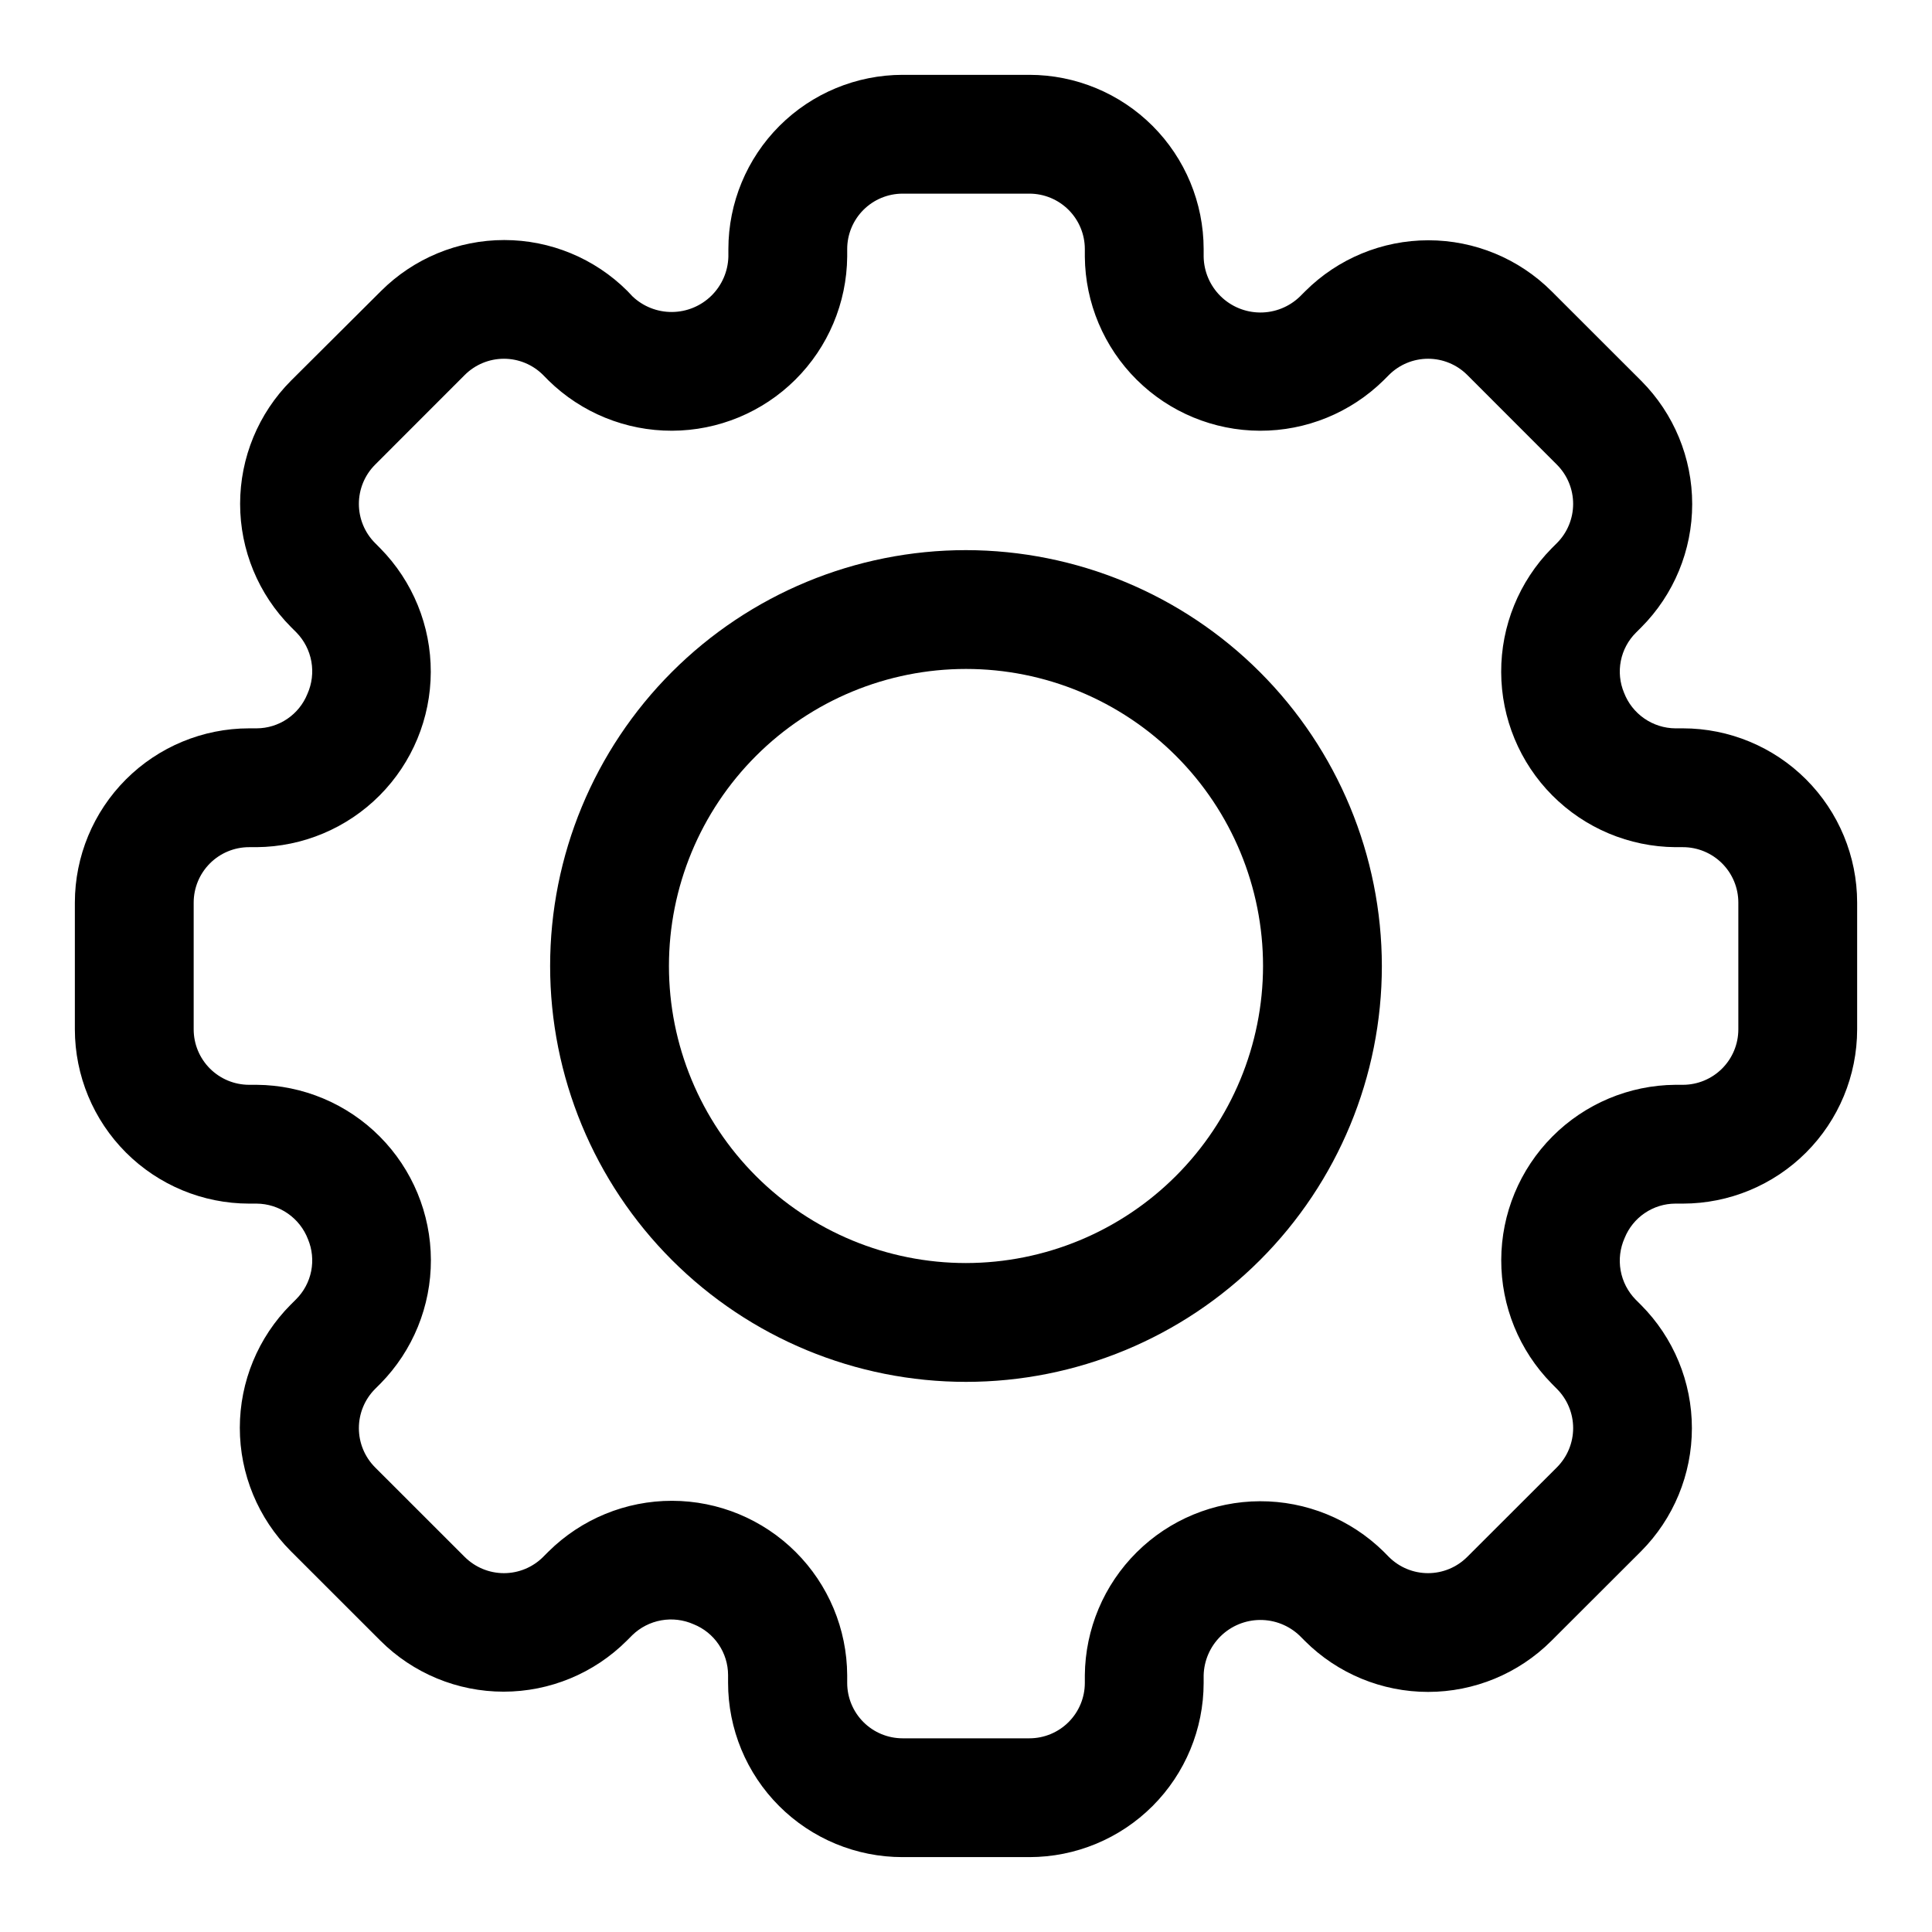
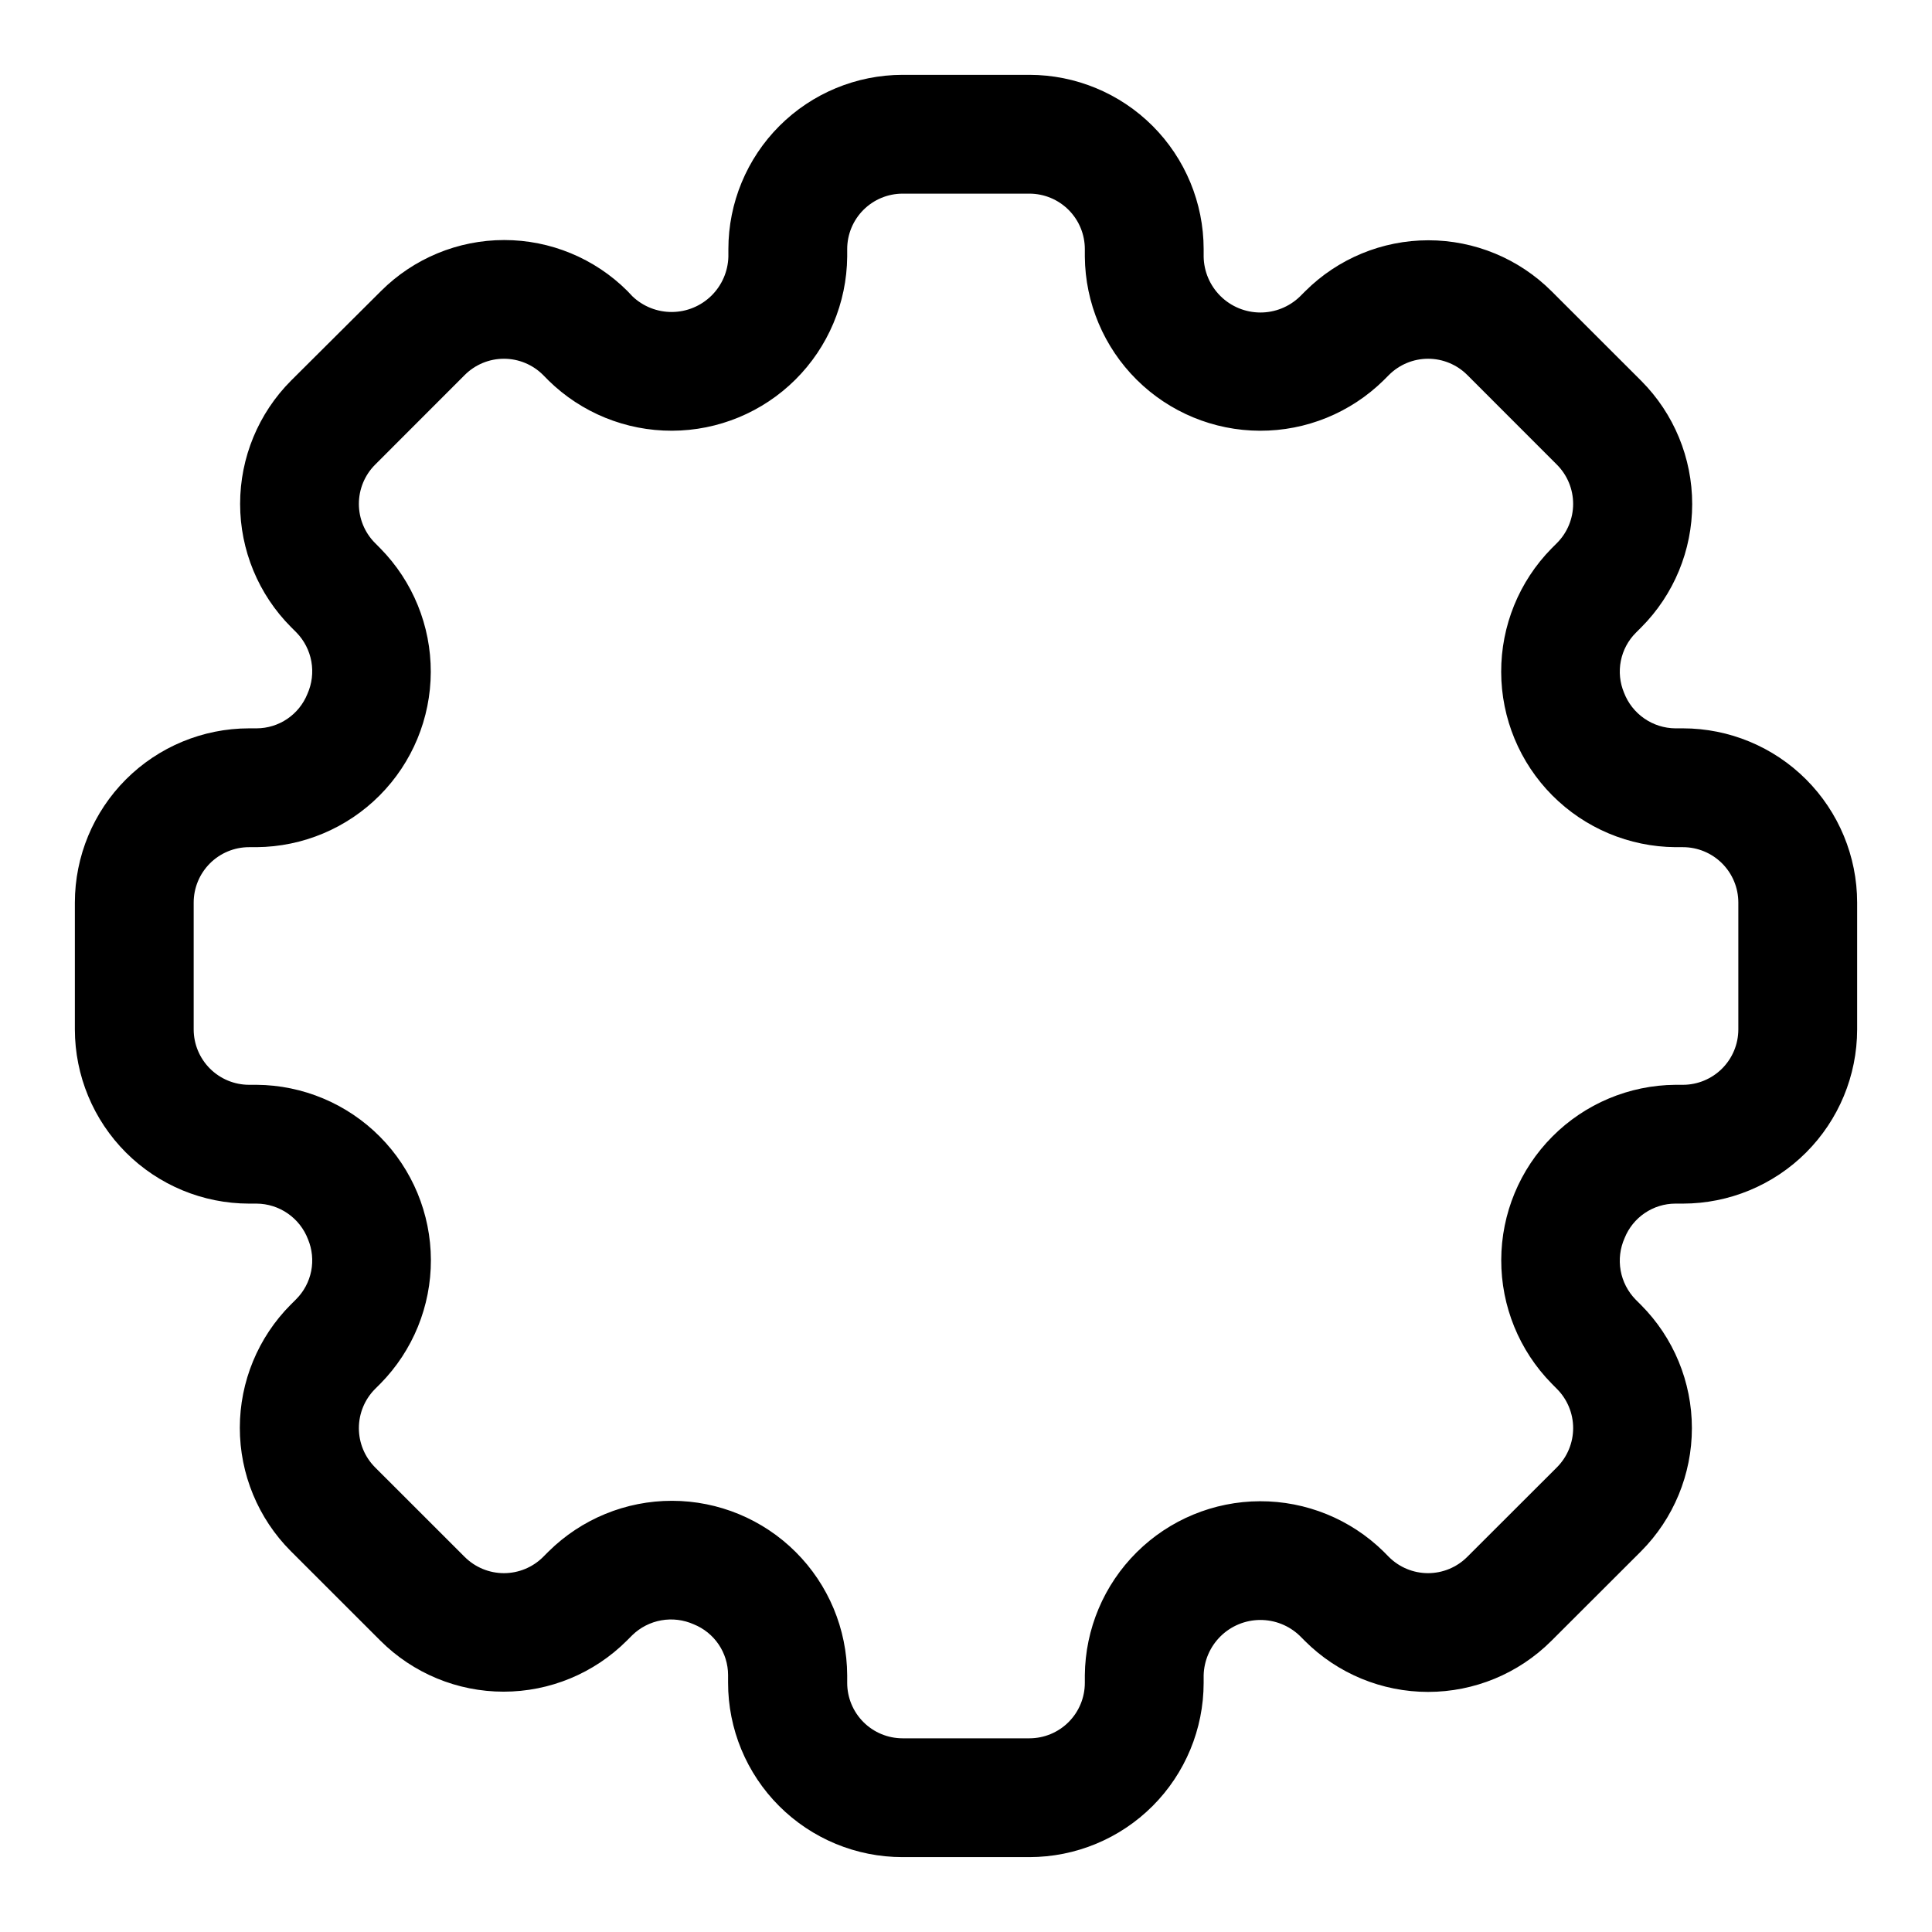
<svg xmlns="http://www.w3.org/2000/svg" fill="#000000" width="800px" height="800px" version="1.1" viewBox="144 144 512 512">
  <g>
    <path d="m590 337.02h-2.012c-2.957-0.027-5.832-0.941-8.258-2.629-2.43-1.684-4.289-4.059-5.348-6.82-1.113-2.664-1.406-5.598-0.844-8.43 0.559-2.832 1.949-5.43 3.992-7.469l1.434-1.434c8.637-8.672 13.484-20.41 13.484-32.645 0-12.238-4.848-23.977-13.484-32.648l-23.789-23.773c-8.664-8.641-20.398-13.496-32.637-13.496-12.238 0-23.977 4.856-32.637 13.496l-1.434 1.434c-2.832 2.727-6.613 4.238-10.543 4.211-3.93-0.027-7.691-1.59-10.484-4.352-2.793-2.766-4.394-6.512-4.461-10.438v-2.031c-0.016-12.238-4.883-23.973-13.535-32.629-8.656-8.652-20.391-13.52-32.629-13.535h-33.629c-12.238 0.016-23.973 4.883-32.629 13.535-8.652 8.656-13.52 20.391-13.531 32.629v2.031c-0.105 3.898-1.719 7.606-4.5 10.34-2.785 2.734-6.519 4.281-10.422 4.312-3.898 0.035-7.66-1.449-10.488-4.137l-1.355-1.434c-8.664-8.641-20.402-13.496-32.637-13.496-12.238 0-23.977 4.856-32.637 13.496l-23.871 23.773c-8.637 8.672-13.484 20.41-13.484 32.648 0 12.234 4.848 23.973 13.484 32.645l1.434 1.434c2.062 2.109 3.445 4.793 3.965 7.699 0.52 2.902 0.152 5.898-1.051 8.594-1.082 2.684-2.938 4.984-5.332 6.609-2.394 1.625-5.223 2.496-8.113 2.508h-2.016c-12.238 0.012-23.973 4.879-32.629 13.531-8.652 8.656-13.52 20.391-13.535 32.629v33.629c0.016 12.238 4.883 23.973 13.535 32.629 8.656 8.652 20.391 13.52 32.629 13.535h2.016c2.953 0.023 5.832 0.938 8.258 2.625 2.426 1.684 4.289 4.062 5.344 6.82 1.113 2.664 1.406 5.598 0.848 8.43-0.562 2.832-1.953 5.434-3.996 7.473l-1.434 1.434v-0.004c-8.637 8.672-13.484 20.41-13.484 32.648 0 12.234 4.848 23.973 13.484 32.645l23.773 23.758c8.664 8.652 20.402 13.512 32.645 13.512s23.984-4.859 32.648-13.512l1.434-1.434h-0.004c2.113-2.062 4.797-3.441 7.703-3.961 2.902-0.52 5.898-0.152 8.594 1.047 2.684 1.078 4.984 2.93 6.609 5.324 1.625 2.391 2.496 5.215 2.508 8.105v2.031c-0.012 12.266 4.859 24.035 13.531 32.707 8.676 8.672 20.441 13.543 32.707 13.535h33.629c12.238-0.012 23.973-4.883 32.629-13.535 8.652-8.652 13.52-20.387 13.535-32.629v-2.031c0.102-3.898 1.715-7.606 4.496-10.34 2.785-2.734 6.519-4.281 10.422-4.312 3.902-0.031 7.664 1.449 10.492 4.137l1.434 1.434h-0.004c8.664 8.645 20.402 13.496 32.641 13.496 12.234 0 23.973-4.852 32.637-13.496l23.789-23.758c8.637-8.672 13.484-20.41 13.484-32.645 0-12.238-4.848-23.977-13.484-32.645l-1.434-1.434c-2.062-2.113-3.445-4.793-3.965-7.699s-0.152-5.902 1.051-8.598c1.078-2.688 2.934-4.992 5.332-6.617 2.394-1.629 5.219-2.504 8.117-2.512h2.016-0.004c12.242-0.016 23.977-4.883 32.629-13.535 8.652-8.656 13.523-20.391 13.535-32.629v-33.629c-0.012-12.238-4.883-23.973-13.535-32.629-8.652-8.652-20.387-13.52-32.629-13.531zm14.676 79.789c-0.004 3.891-1.551 7.621-4.305 10.371-2.75 2.75-6.481 4.301-10.371 4.305h-2.012c-12.254 0.102-23.969 5.031-32.605 13.719-8.641 8.688-13.504 20.43-13.539 32.684-0.035 12.25 4.762 24.02 13.348 32.758l1.418 1.434c2.746 2.754 4.293 6.488 4.293 10.383 0 3.891-1.547 7.625-4.293 10.383l-23.789 23.758c-2.754 2.75-6.484 4.297-10.375 4.297-3.894 0-7.625-1.547-10.375-4.297l-1.418-1.434c-8.742-8.578-20.512-13.367-32.758-13.328s-23.984 4.902-32.668 13.535c-8.688 8.633-13.621 20.34-13.734 32.586v2.031c-0.004 3.891-1.555 7.621-4.305 10.371-2.75 2.754-6.481 4.301-10.371 4.305h-33.629c-3.891-0.004-7.621-1.551-10.371-4.305-2.75-2.75-4.297-6.481-4.301-10.371v-2.031c-0.062-12.27-4.973-24.02-13.664-32.68-8.691-8.664-20.457-13.535-32.73-13.555-12.27-0.02-24.051 4.82-32.77 13.457l-1.434 1.434h0.004c-2.758 2.742-6.488 4.285-10.375 4.285-3.891 0-7.621-1.543-10.379-4.285l-23.773-23.758c-2.746-2.758-4.289-6.492-4.289-10.383 0-3.894 1.543-7.629 4.289-10.383l1.434-1.434c8.598-8.738 13.398-20.516 13.363-32.77-0.035-12.258-4.902-24.008-13.547-32.695s-20.371-13.617-32.625-13.711h-2.016c-3.891-0.004-7.621-1.555-10.371-4.305s-4.301-6.481-4.305-10.371v-33.629c0.004-3.891 1.555-7.621 4.305-10.371s6.481-4.297 10.371-4.301h2.016c12.25-0.105 23.965-5.035 32.602-13.723 8.641-8.688 13.504-20.43 13.539-32.68 0.039-12.254-4.758-24.023-13.348-32.762l-1.418-1.434v0.004c-2.746-2.754-4.289-6.488-4.289-10.375 0-3.891 1.543-7.625 4.289-10.379l23.773-23.789c2.754-2.75 6.484-4.297 10.379-4.297 3.891 0 7.621 1.547 10.375 4.297l1.418 1.434h-0.004c8.738 8.586 20.508 13.379 32.758 13.344s23.992-4.898 32.68-13.531c8.691-8.633 13.625-20.344 13.742-32.59v-2.031c0.004-3.891 1.551-7.621 4.301-10.371s6.481-4.301 10.371-4.305h33.629c3.891 0.004 7.621 1.555 10.371 4.305s4.301 6.481 4.305 10.371v2.031c0.105 12.246 5.039 23.961 13.727 32.594 8.688 8.637 20.43 13.5 32.68 13.531 12.25 0.035 24.016-4.762 32.754-13.348l1.434-1.434c2.75-2.75 6.481-4.297 10.375-4.297 3.891 0 7.621 1.547 10.375 4.297l23.773 23.789c2.746 2.754 4.289 6.488 4.289 10.379 0 3.887-1.543 7.621-4.289 10.375l-1.434 1.434v-0.004c-8.59 8.738-13.387 20.512-13.348 32.766 0.035 12.254 4.902 23.996 13.547 32.684 8.641 8.684 20.359 13.613 32.613 13.715h2.016-0.004c3.891 0.004 7.621 1.551 10.371 4.301 2.754 2.75 4.301 6.481 4.305 10.371z" />
-     <path d="m400 289.79c-29.23 0-57.262 11.613-77.93 32.281-20.668 20.668-32.281 48.699-32.281 77.93 0 29.227 11.613 57.258 32.281 77.926 20.668 20.668 48.699 32.281 77.93 32.281 29.227 0 57.258-11.613 77.926-32.281s32.281-48.699 32.281-77.926c-0.035-29.219-11.656-57.234-32.316-77.895-20.66-20.66-48.672-32.281-77.891-32.316zm0 188.93c-20.879 0-40.902-8.293-55.664-23.055-14.766-14.766-23.059-34.789-23.059-55.664 0-20.879 8.293-40.902 23.059-55.664 14.762-14.766 34.785-23.059 55.664-23.059 20.875 0 40.898 8.293 55.664 23.059 14.762 14.762 23.055 34.785 23.055 55.664-0.023 20.867-8.328 40.879-23.086 55.633-14.754 14.758-34.766 23.062-55.633 23.086z" />
  </g>
</svg>